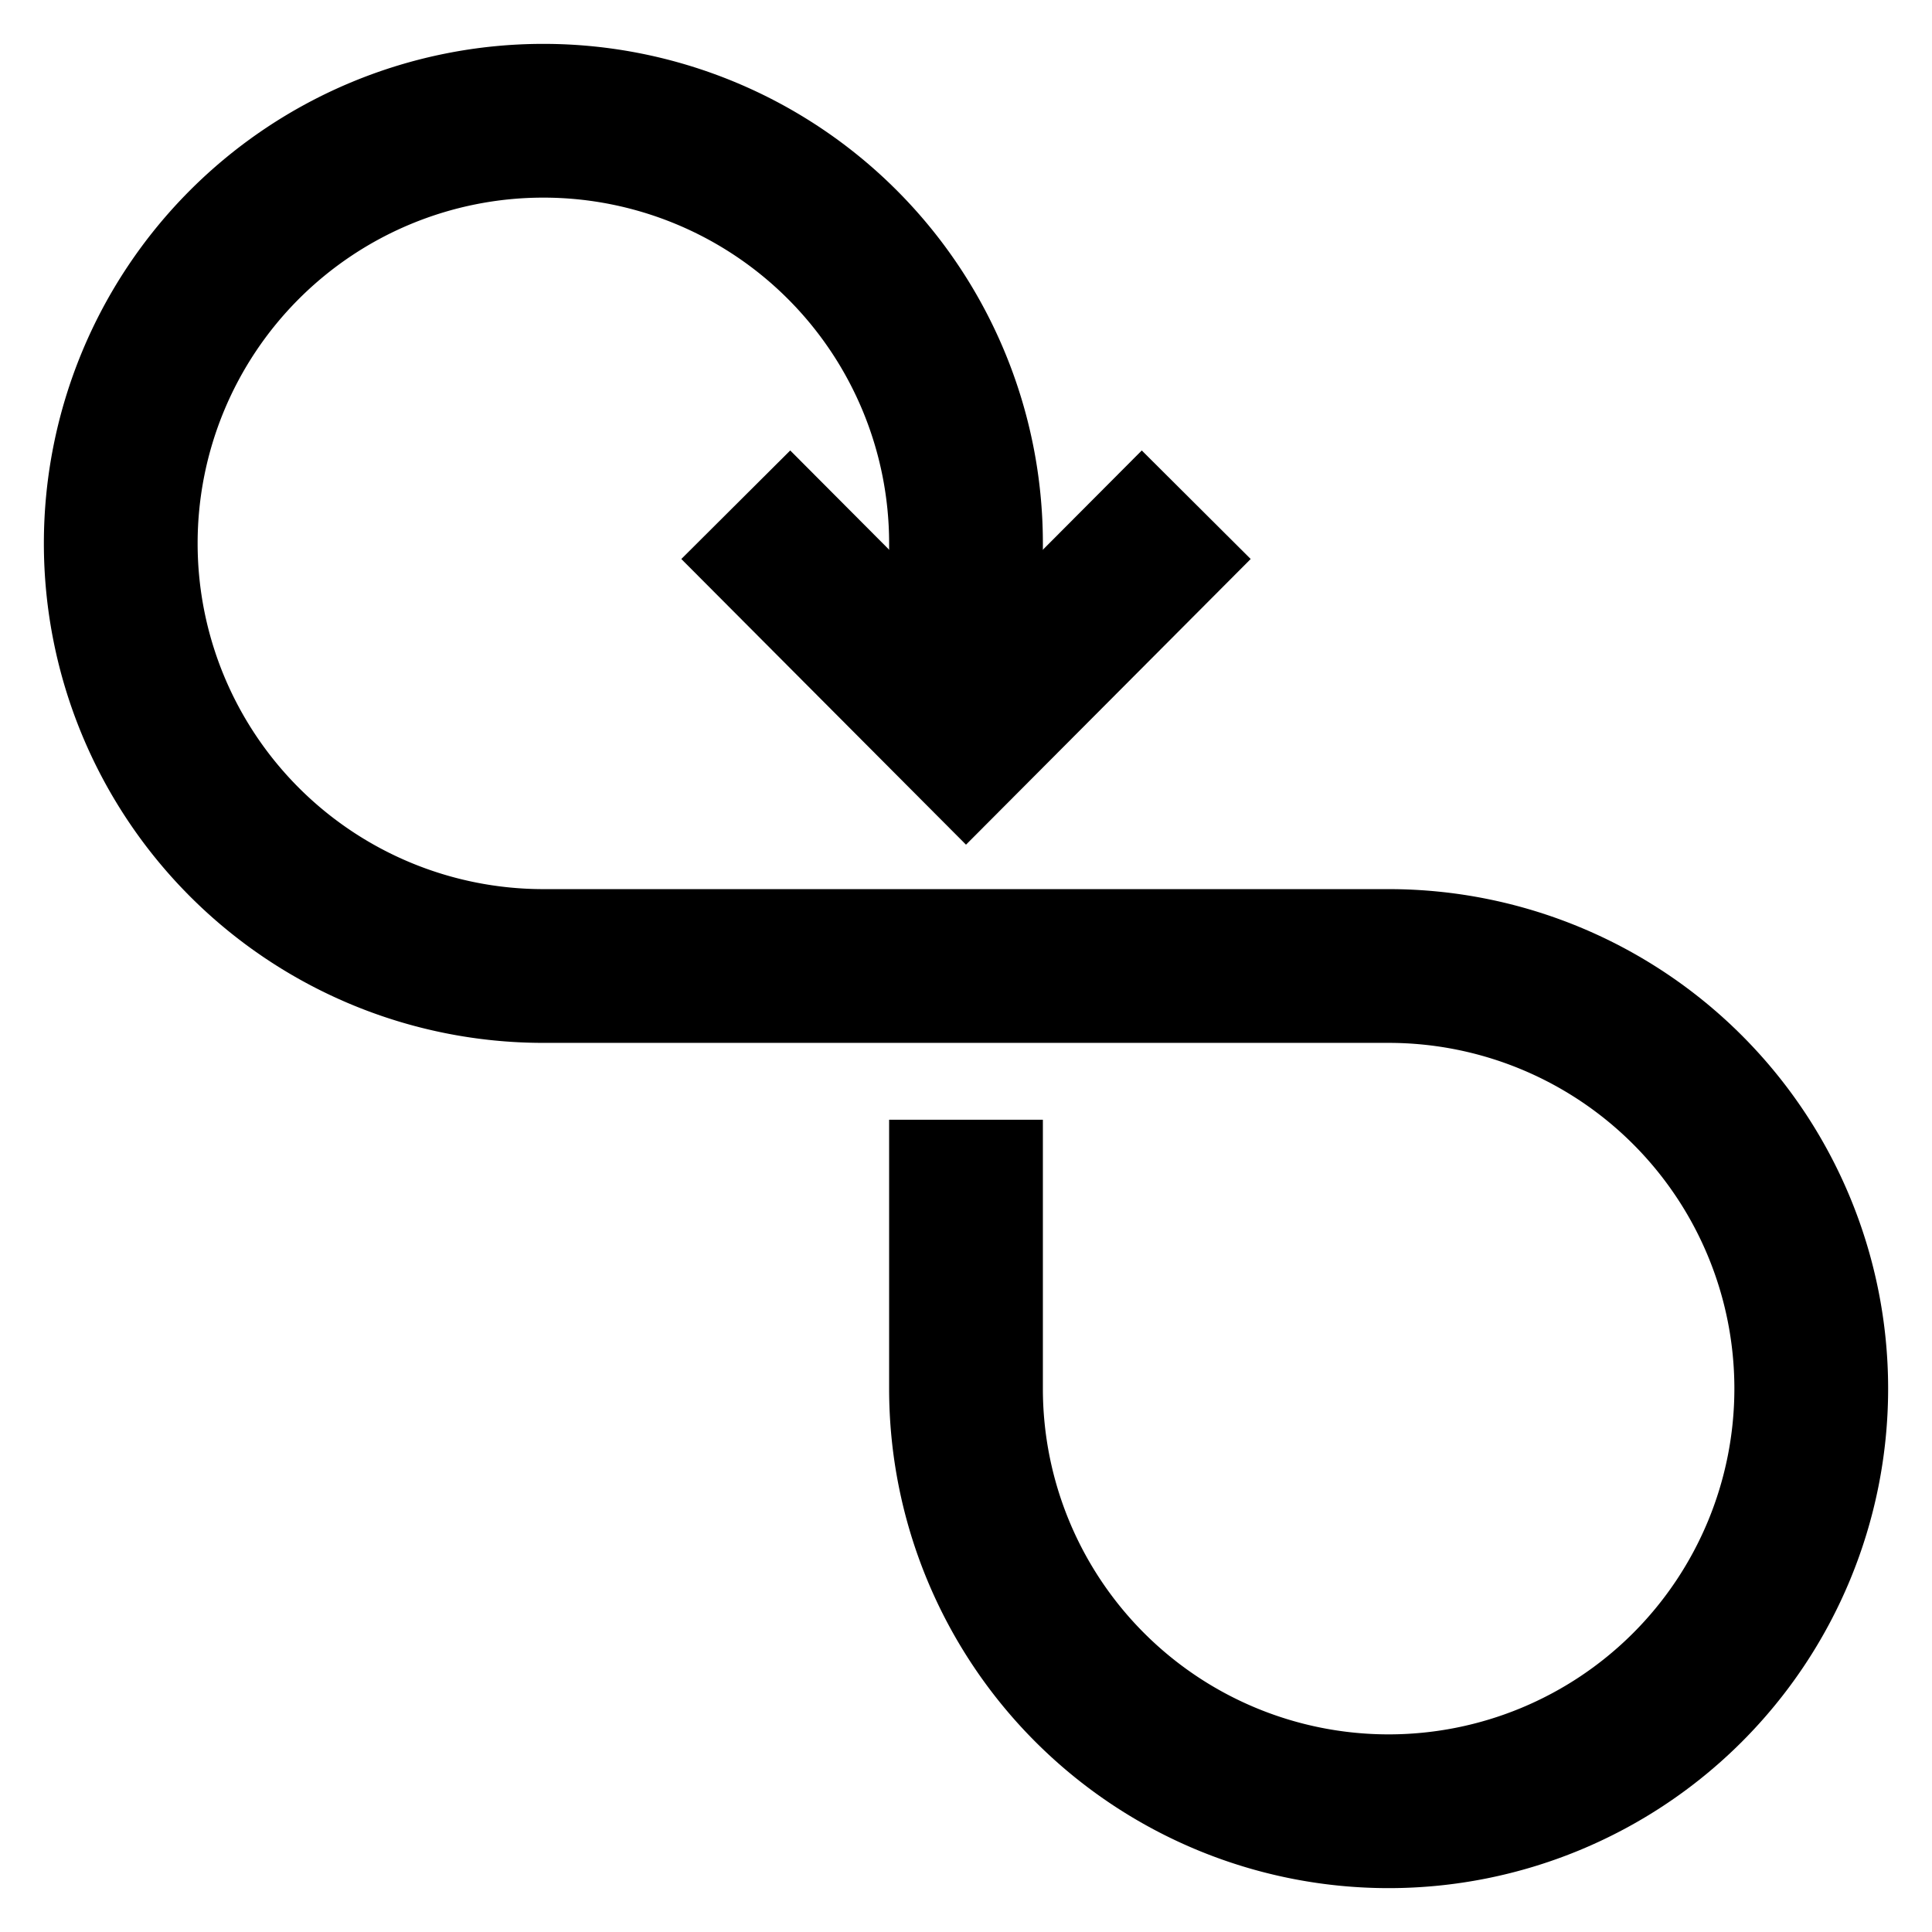
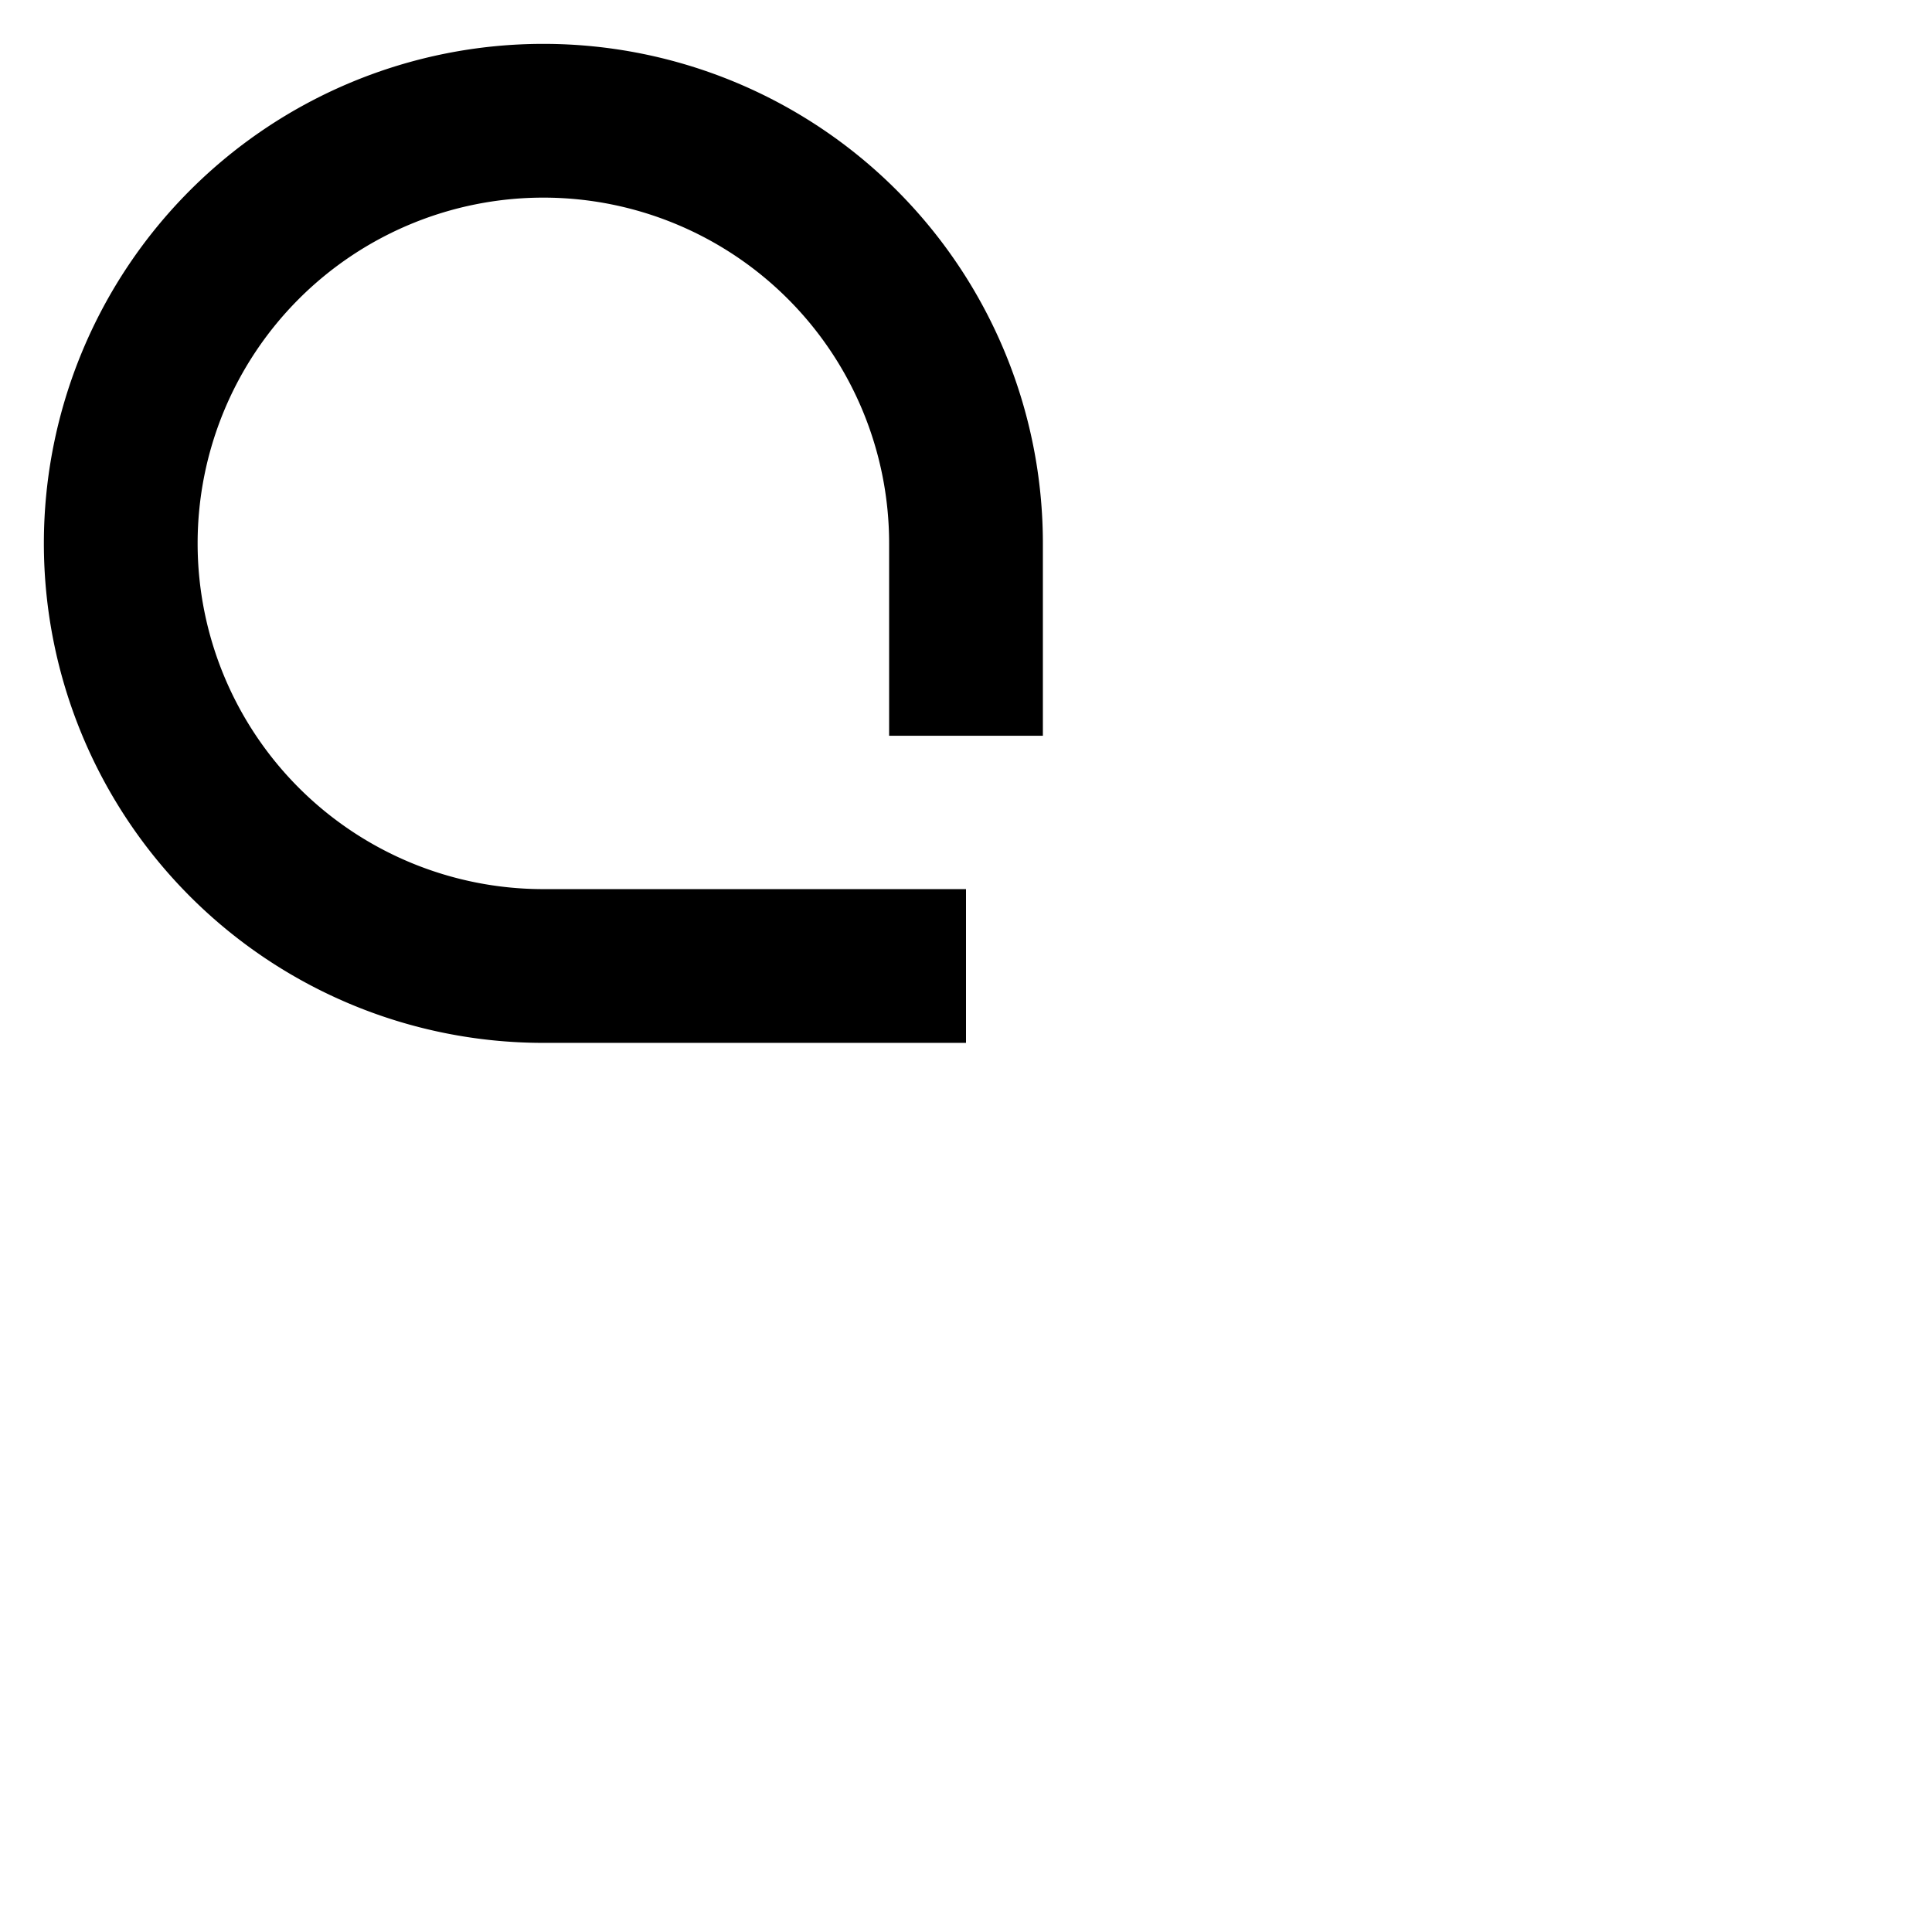
<svg xmlns="http://www.w3.org/2000/svg" id="Layer_1" data-name="Layer 1" viewBox="0 0 24 24">
  <defs>
    <style>.cls-1{fill:none;stroke:#000;stroke-miterlimit:10;stroke-width:1.91px;}</style>
  </defs>
  <path class="cls-1" d="M12,12H6.75A5.25,5.25,0,0,1,1.5,6.75h0A5.25,5.25,0,0,1,6.75,1.5h0A5.25,5.25,0,0,1,12,6.75V9.14" />
-   <path class="cls-1" d="M12,12h5.25a5.25,5.25,0,0,1,5.25,5.25h0a5.25,5.25,0,0,1-5.25,5.25h0A5.25,5.25,0,0,1,12,17.25V13.91" />
-   <polyline class="cls-1" points="14.86 6.27 12 9.14 9.14 6.27" />
</svg>